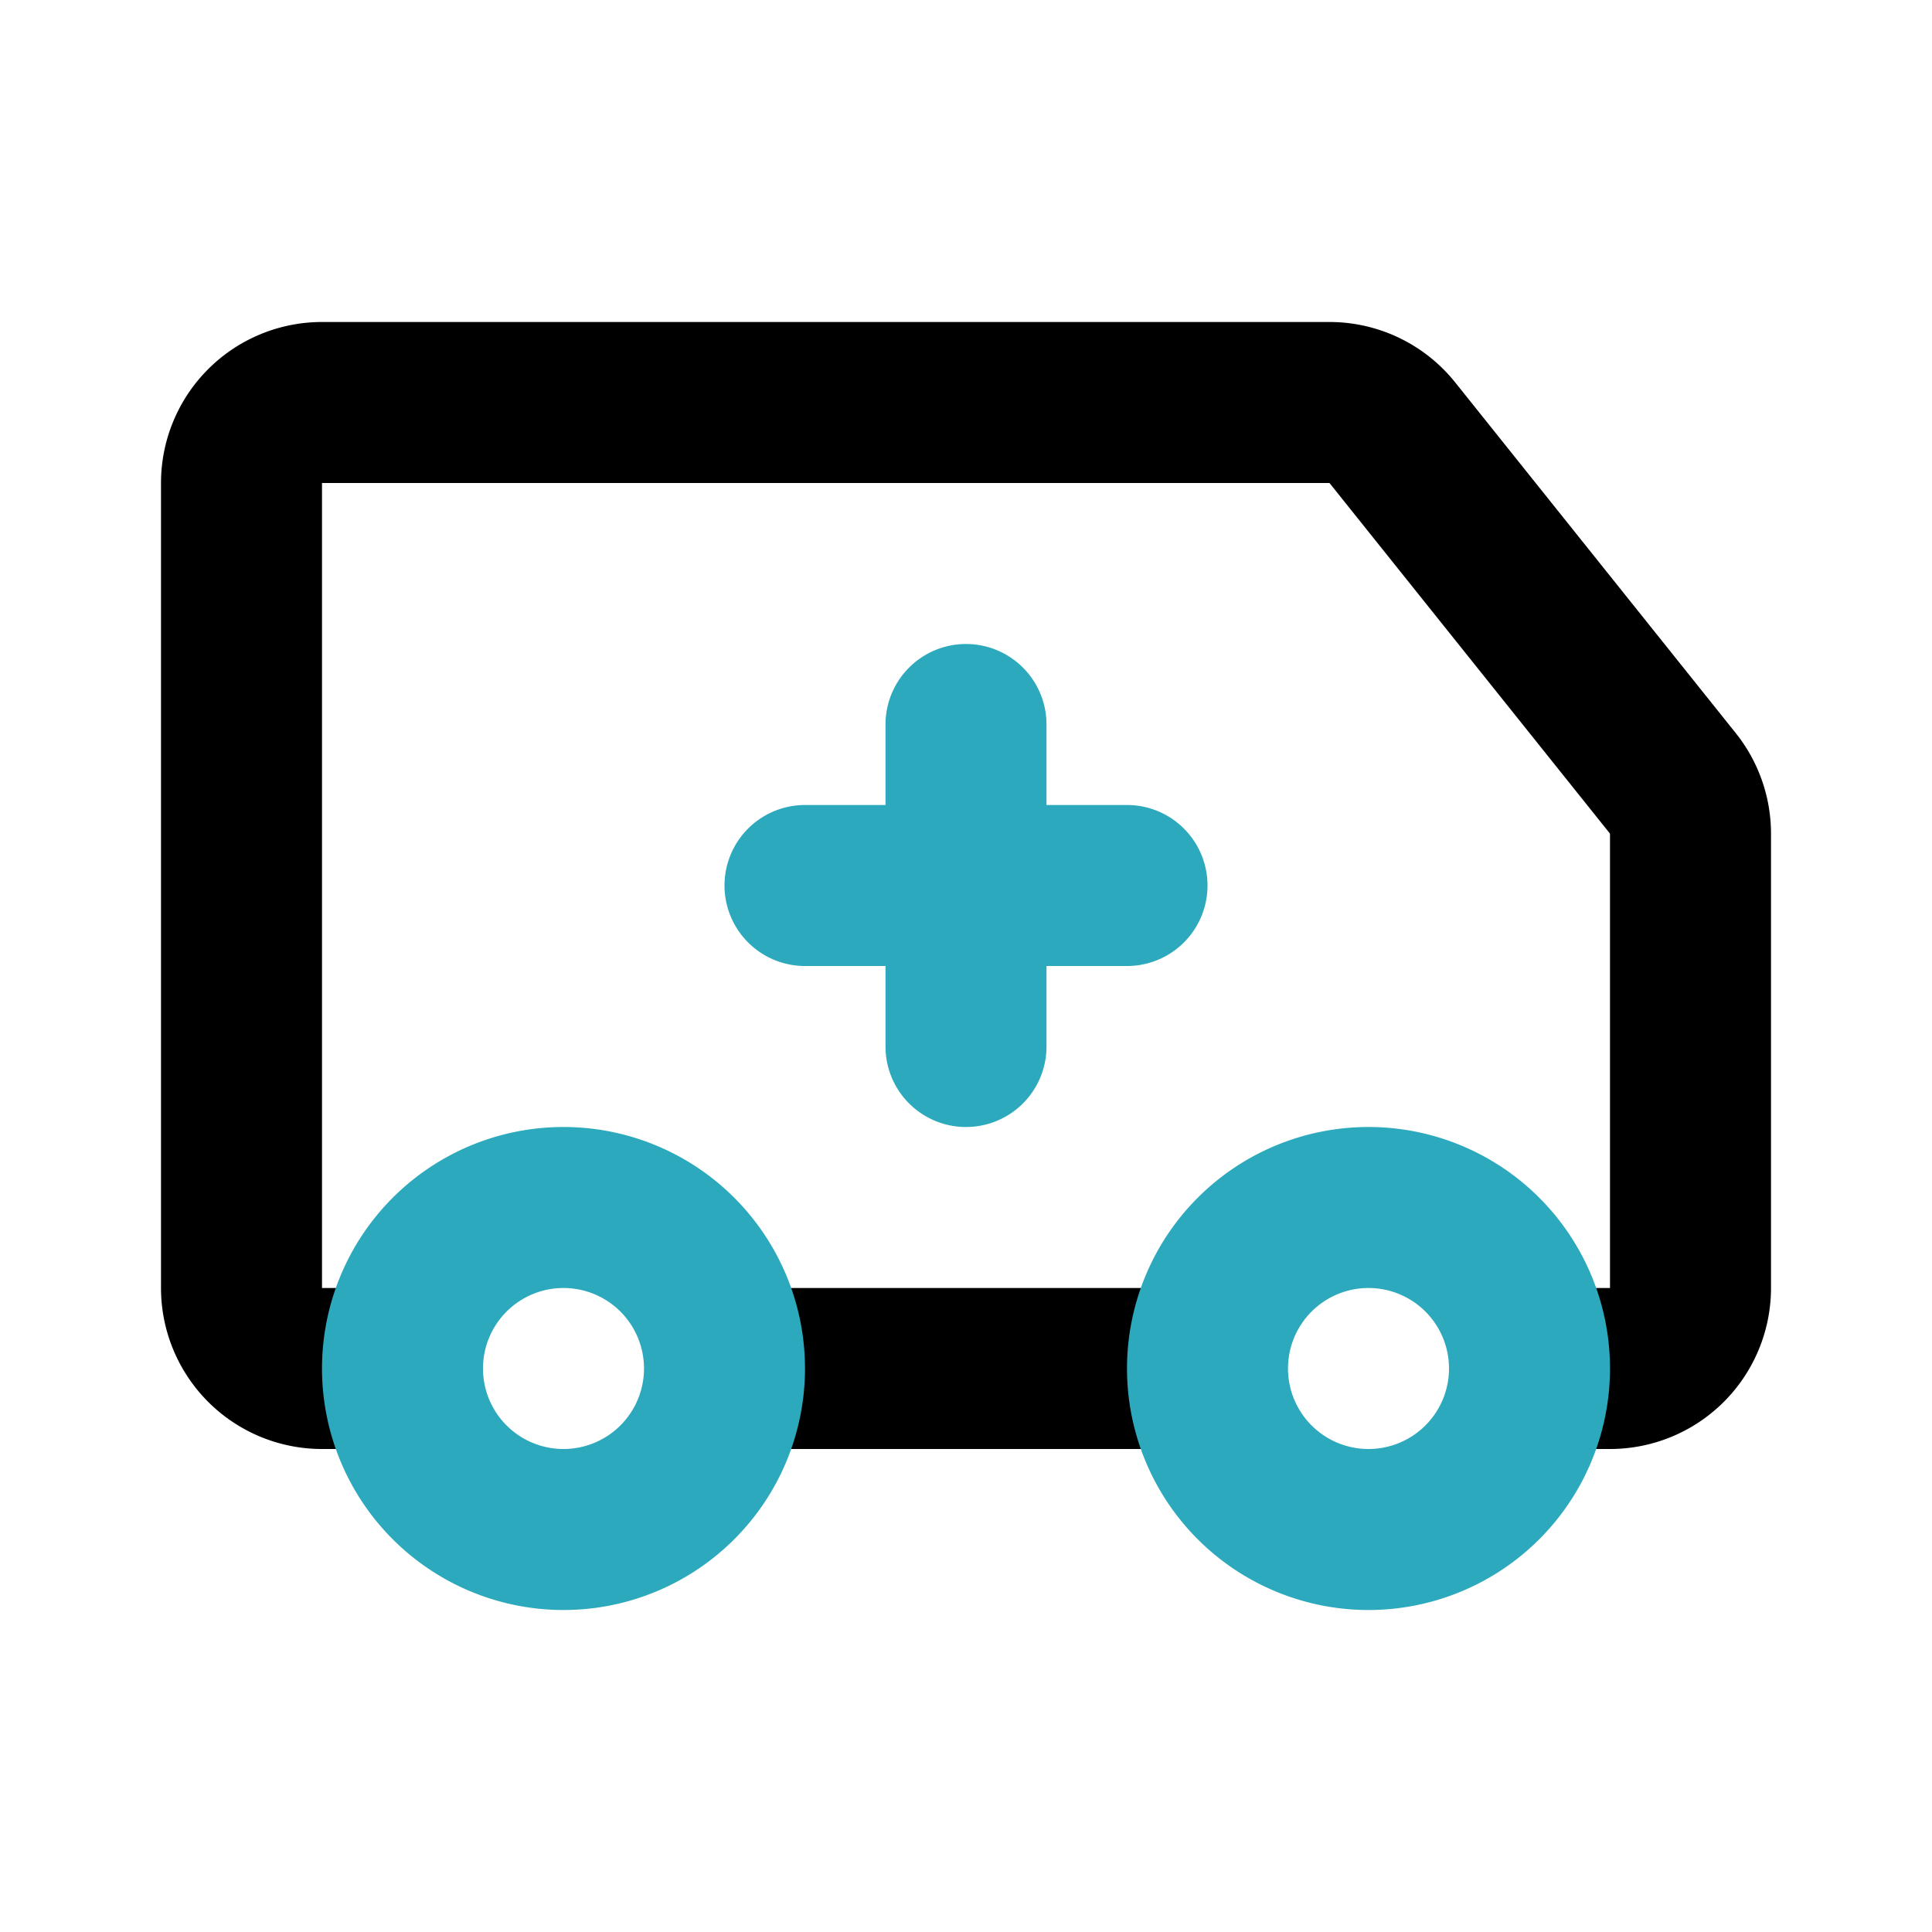
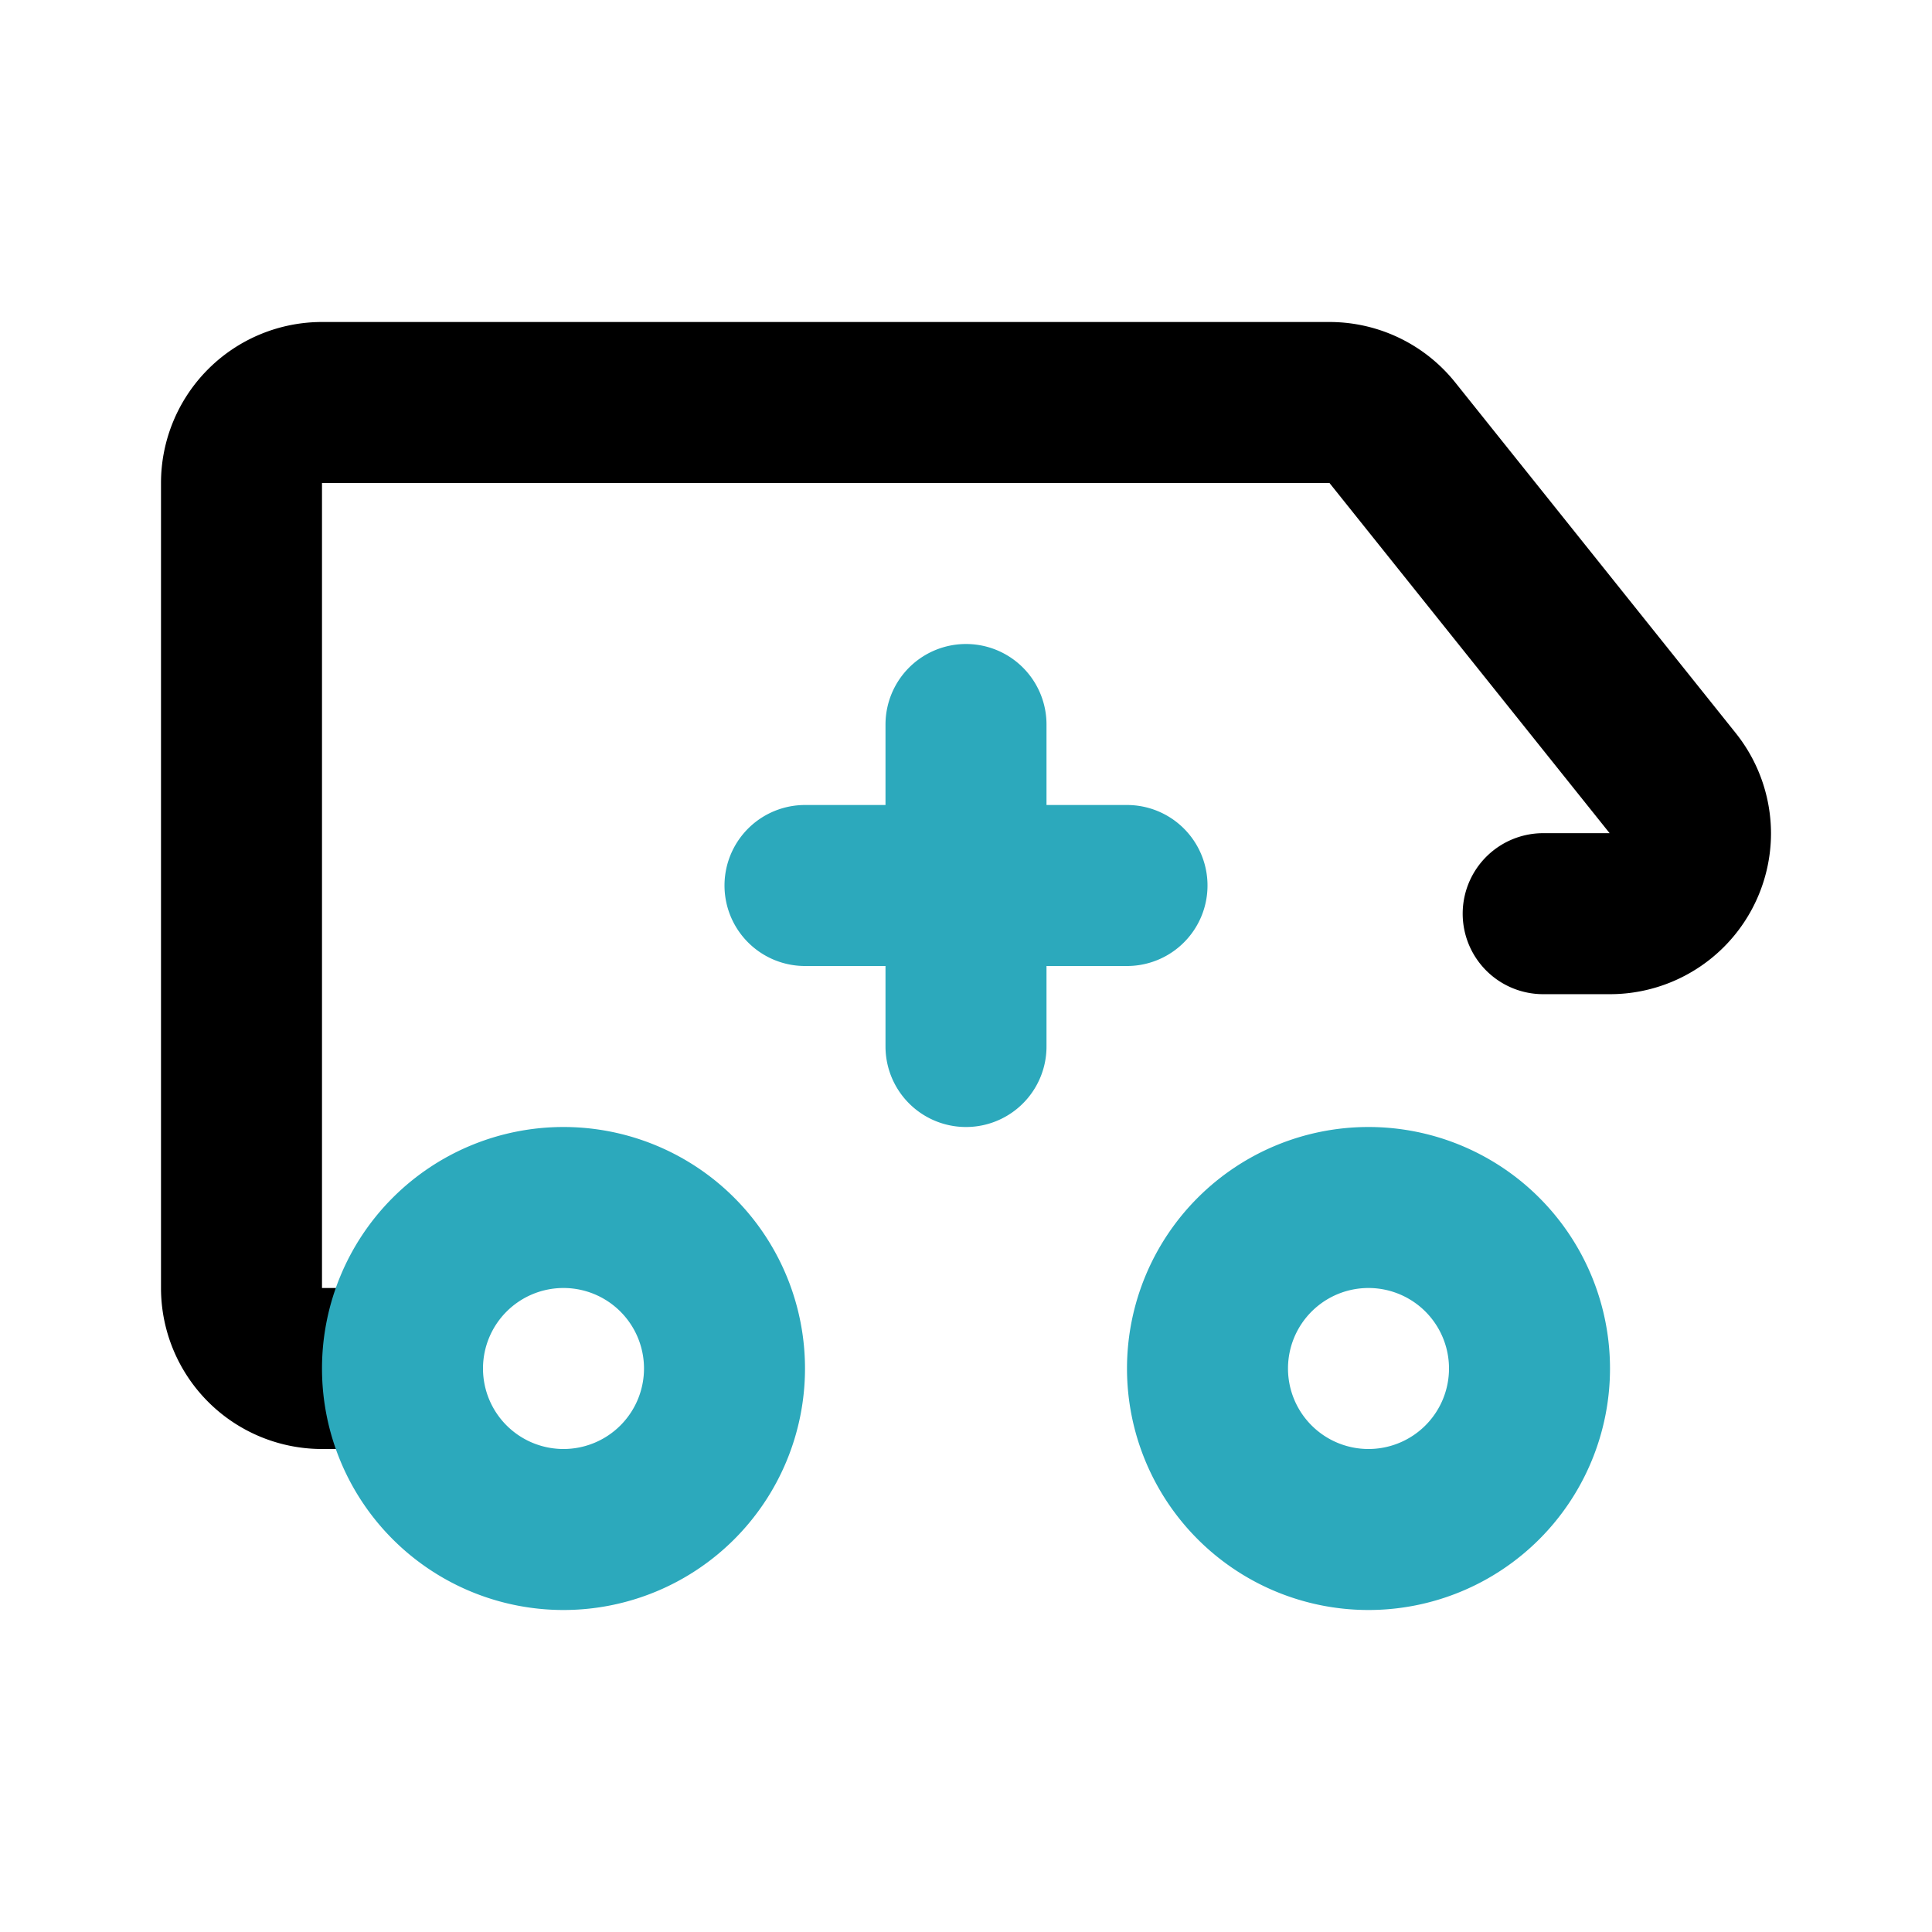
<svg xmlns="http://www.w3.org/2000/svg" fill="#000000" width="800px" height="800px" viewBox="0 0 24 24" id="ambulance" data-name="Line Color" class="icon line-color">
-   <path id="primary" d="M4.84,17H4a1,1,0,0,1-1-1V6A1,1,0,0,1,4,5H16.52a1,1,0,0,1,.78.38l3.48,4.35a1,1,0,0,1,.22.62V16a1,1,0,0,1-1,1h-.83" style="fill: none; stroke: rgb(0, 0, 0); stroke-linecap: round; stroke-linejoin: round; stroke-width: 2;" />
-   <line id="primary-2" data-name="primary" x1="14.89" y1="17" x2="9.12" y2="17" style="fill: none; stroke: rgb(0, 0, 0); stroke-linecap: round; stroke-linejoin: round; stroke-width: 2;" />
+   <path id="primary" d="M4.84,17H4a1,1,0,0,1-1-1V6A1,1,0,0,1,4,5H16.52a1,1,0,0,1,.78.38l3.48,4.35a1,1,0,0,1,.22.62a1,1,0,0,1-1,1h-.83" style="fill: none; stroke: rgb(0, 0, 0); stroke-linecap: round; stroke-linejoin: round; stroke-width: 2;" />
  <path id="secondary" d="M9,17a2,2,0,1,1-2-2A2,2,0,0,1,9,17Zm10,0a2,2,0,1,1-2-2A2,2,0,0,1,19,17Zm-9-6h4M12,9v4" style="fill: none; stroke: rgb(44, 169, 188); stroke-linecap: round; stroke-linejoin: round; stroke-width: 2;" />
</svg>